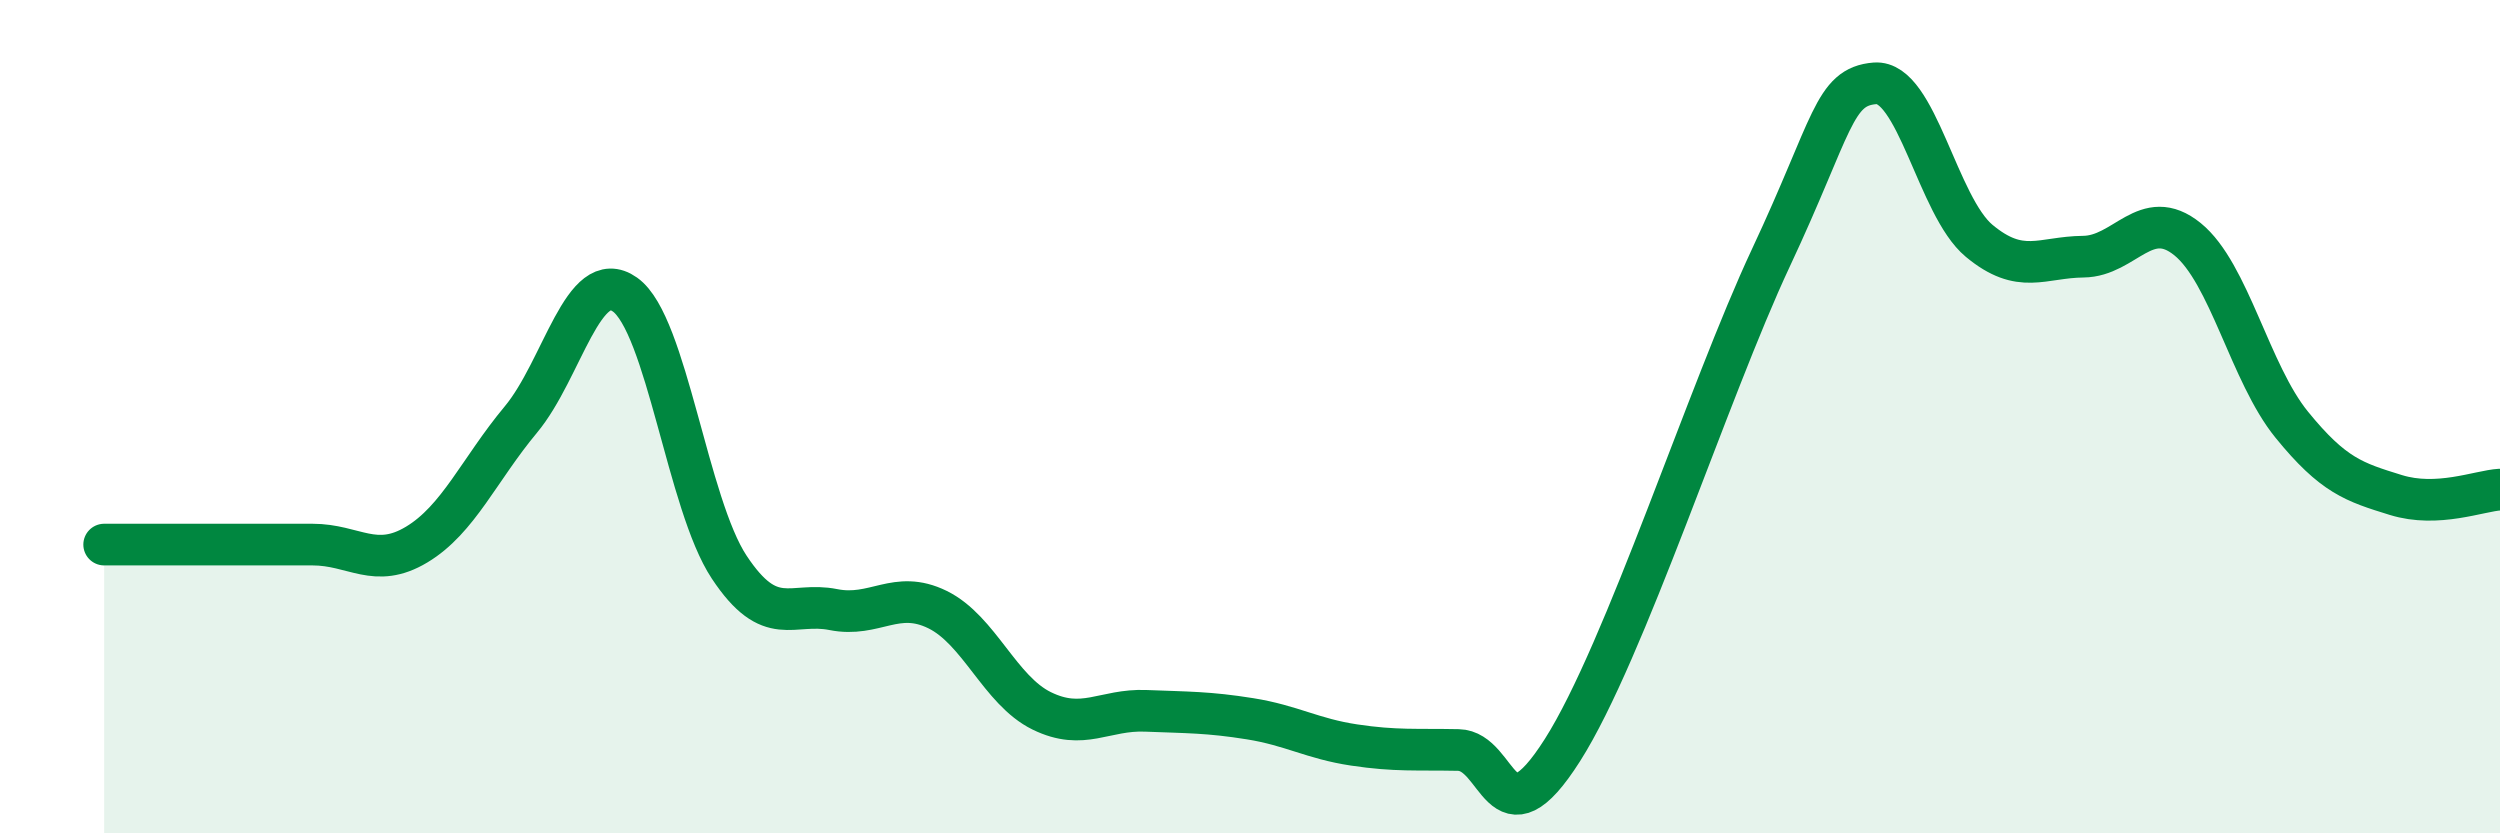
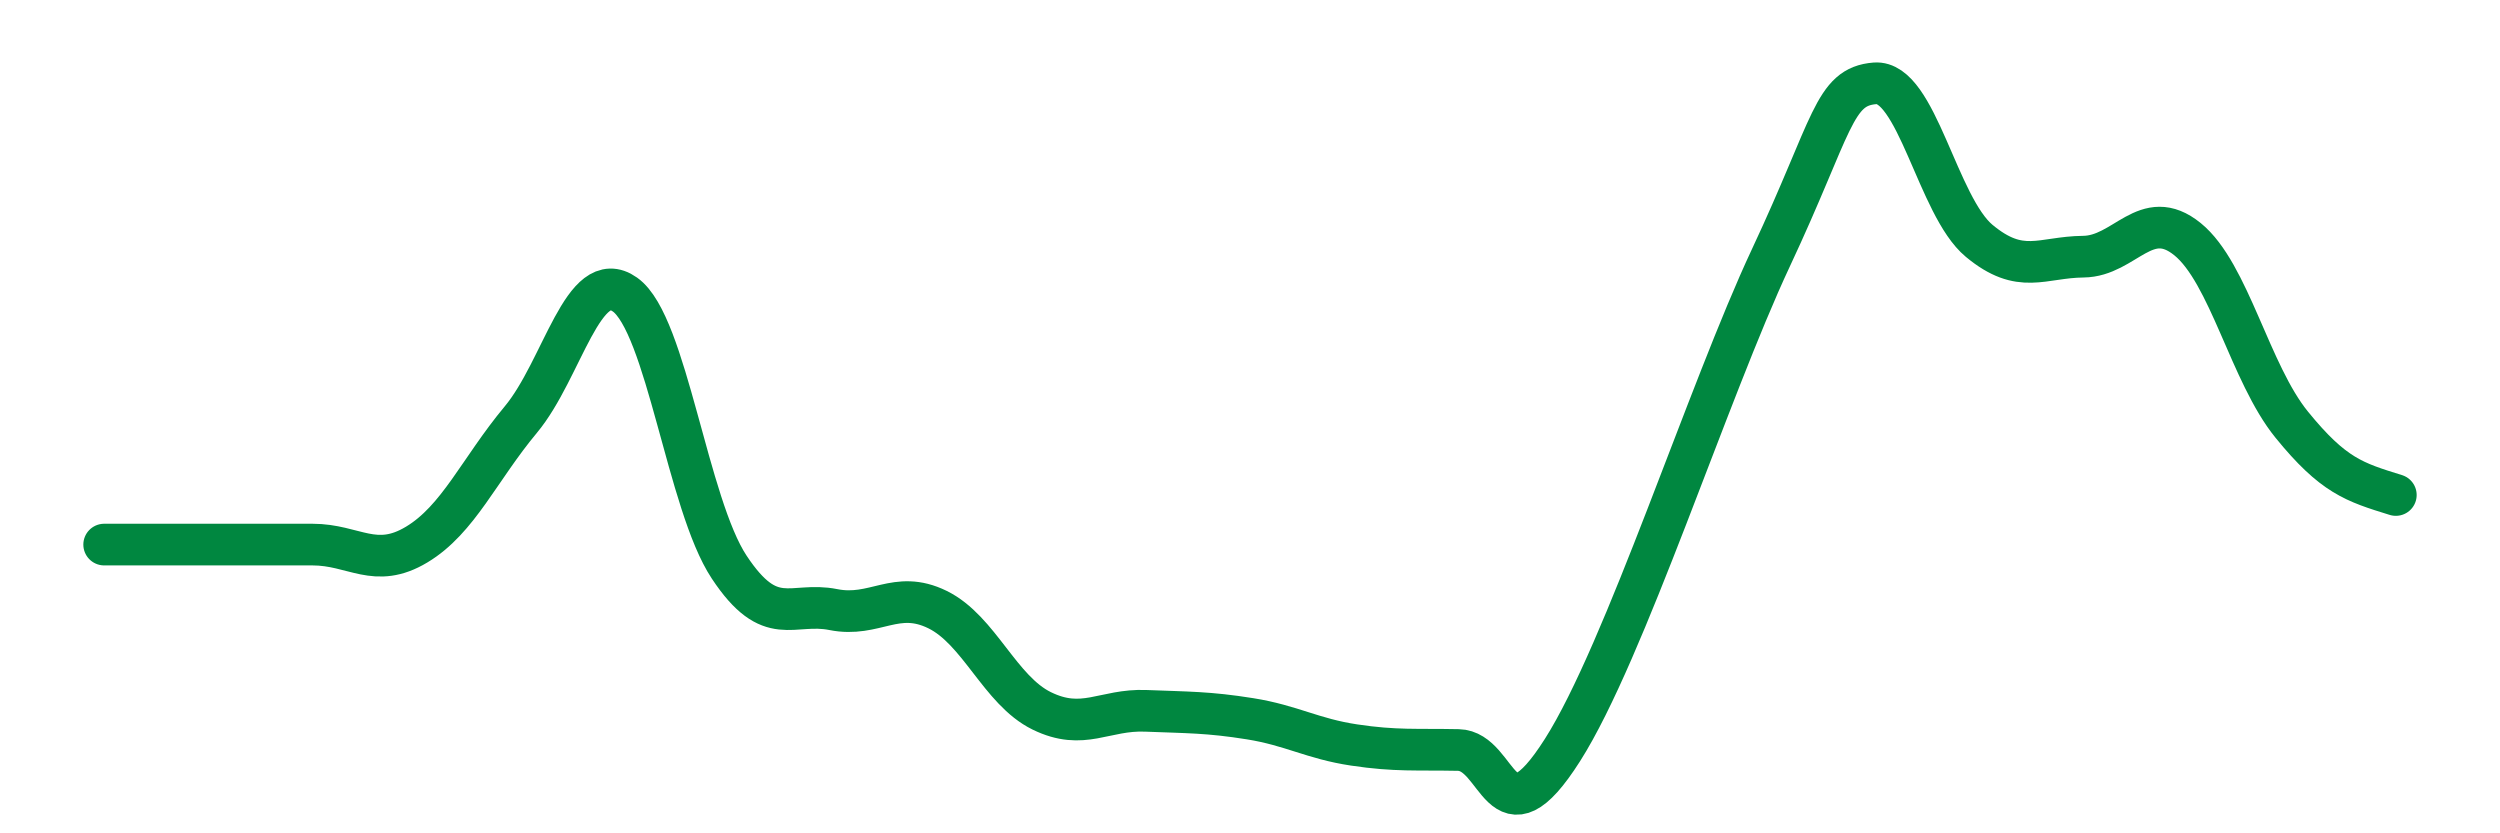
<svg xmlns="http://www.w3.org/2000/svg" width="60" height="20" viewBox="0 0 60 20">
-   <path d="M 2.5,13.07 C 3,13.07 4,13.07 5,13.07 C 6,13.07 6.5,13.07 7.5,13.07 C 8.5,13.07 9,13.67 10,13.07 C 11,12.47 11.5,11.27 12.5,10.07 C 13.5,8.87 14,6.36 15,7.07 C 16,7.78 16.5,12.1 17.5,13.61 C 18.5,15.12 19,14.43 20,14.63 C 21,14.83 21.5,14.14 22.5,14.63 C 23.5,15.12 24,16.57 25,17.06 C 26,17.55 26.5,17.02 27.5,17.06 C 28.5,17.1 29,17.09 30,17.25 C 31,17.41 31.5,17.73 32.5,17.88 C 33.5,18.03 34,17.98 35,18 C 36,18.02 36,20.36 37.5,18 C 39,15.64 41,9.39 42.5,6.19 C 44,2.99 44,2.08 45,2 C 46,1.92 46.5,4.95 47.5,5.78 C 48.5,6.61 49,6.17 50,6.16 C 51,6.15 51.5,4.93 52.5,5.74 C 53.5,6.55 54,8.96 55,10.19 C 56,11.42 56.5,11.57 57.5,11.88 C 58.5,12.19 59.5,11.78 60,11.75L60 20L2.5 20Z" fill="#008740" opacity="0.1" stroke-linecap="round" stroke-linejoin="round" />
-   <path d="M 2.5,13.07 C 3,13.07 4,13.07 5,13.07 C 6,13.07 6.5,13.07 7.5,13.07 C 8.5,13.07 9,13.67 10,13.07 C 11,12.47 11.5,11.27 12.5,10.07 C 13.5,8.87 14,6.36 15,7.07 C 16,7.78 16.5,12.1 17.5,13.61 C 18.5,15.12 19,14.43 20,14.63 C 21,14.83 21.5,14.14 22.5,14.63 C 23.5,15.12 24,16.57 25,17.06 C 26,17.55 26.5,17.02 27.5,17.06 C 28.5,17.1 29,17.09 30,17.25 C 31,17.41 31.5,17.73 32.5,17.88 C 33.5,18.03 34,17.98 35,18 C 36,18.02 36,20.36 37.5,18 C 39,15.64 41,9.39 42.5,6.19 C 44,2.99 44,2.08 45,2 C 46,1.92 46.5,4.95 47.5,5.78 C 48.5,6.61 49,6.17 50,6.16 C 51,6.15 51.5,4.93 52.5,5.74 C 53.5,6.55 54,8.96 55,10.19 C 56,11.42 56.5,11.57 57.5,11.88 C 58.5,12.19 59.5,11.78 60,11.75" stroke="#008740" stroke-width="1" fill="none" stroke-linecap="round" stroke-linejoin="round" />
+   <path d="M 2.5,13.07 C 3,13.07 4,13.07 5,13.07 C 6,13.07 6.5,13.07 7.5,13.07 C 8.5,13.07 9,13.67 10,13.07 C 11,12.47 11.5,11.27 12.5,10.07 C 13.5,8.87 14,6.36 15,7.07 C 16,7.78 16.5,12.1 17.5,13.61 C 18.5,15.12 19,14.43 20,14.63 C 21,14.83 21.5,14.14 22.5,14.63 C 23.5,15.12 24,16.57 25,17.06 C 26,17.55 26.5,17.02 27.5,17.06 C 28.5,17.1 29,17.09 30,17.25 C 31,17.41 31.5,17.73 32.5,17.88 C 33.5,18.03 34,17.98 35,18 C 36,18.02 36,20.36 37.5,18 C 39,15.64 41,9.39 42.5,6.19 C 44,2.99 44,2.08 45,2 C 46,1.92 46.5,4.95 47.5,5.78 C 48.5,6.61 49,6.17 50,6.16 C 51,6.15 51.5,4.93 52.5,5.74 C 53.5,6.55 54,8.96 55,10.19 C 56,11.42 56.5,11.57 57.5,11.88 " stroke="#008740" stroke-width="1" fill="none" stroke-linecap="round" stroke-linejoin="round" />
</svg>